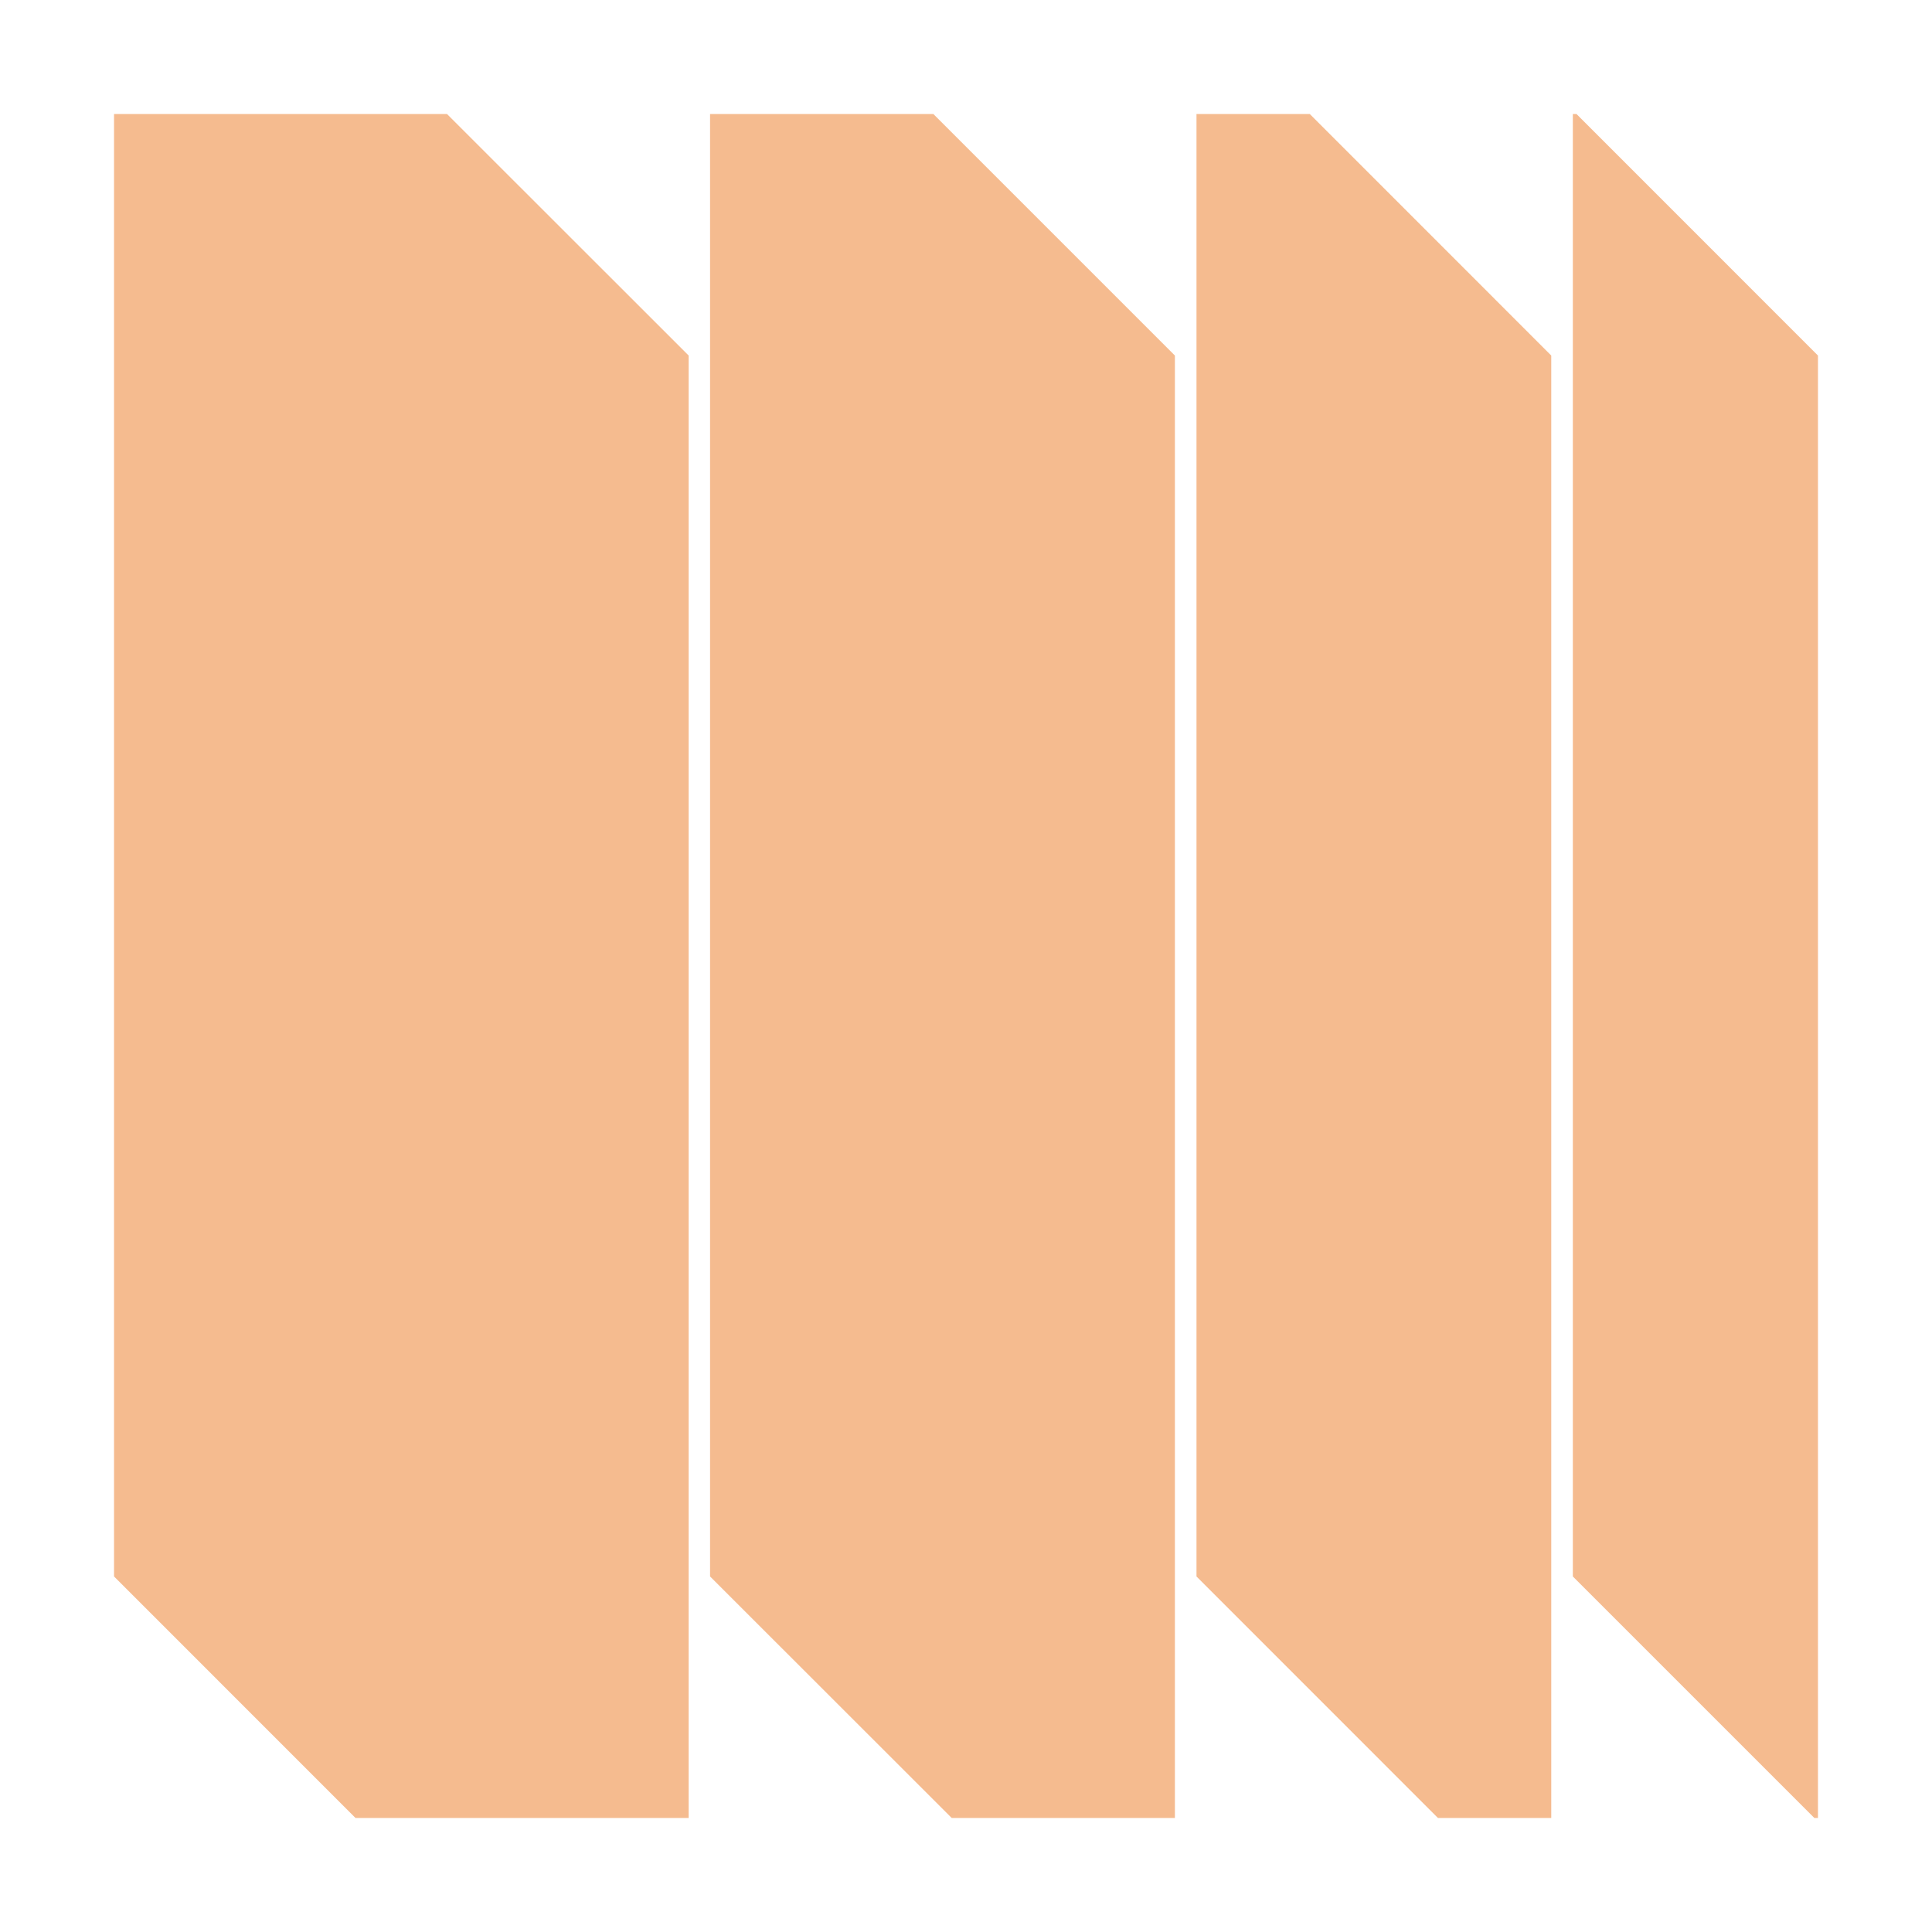
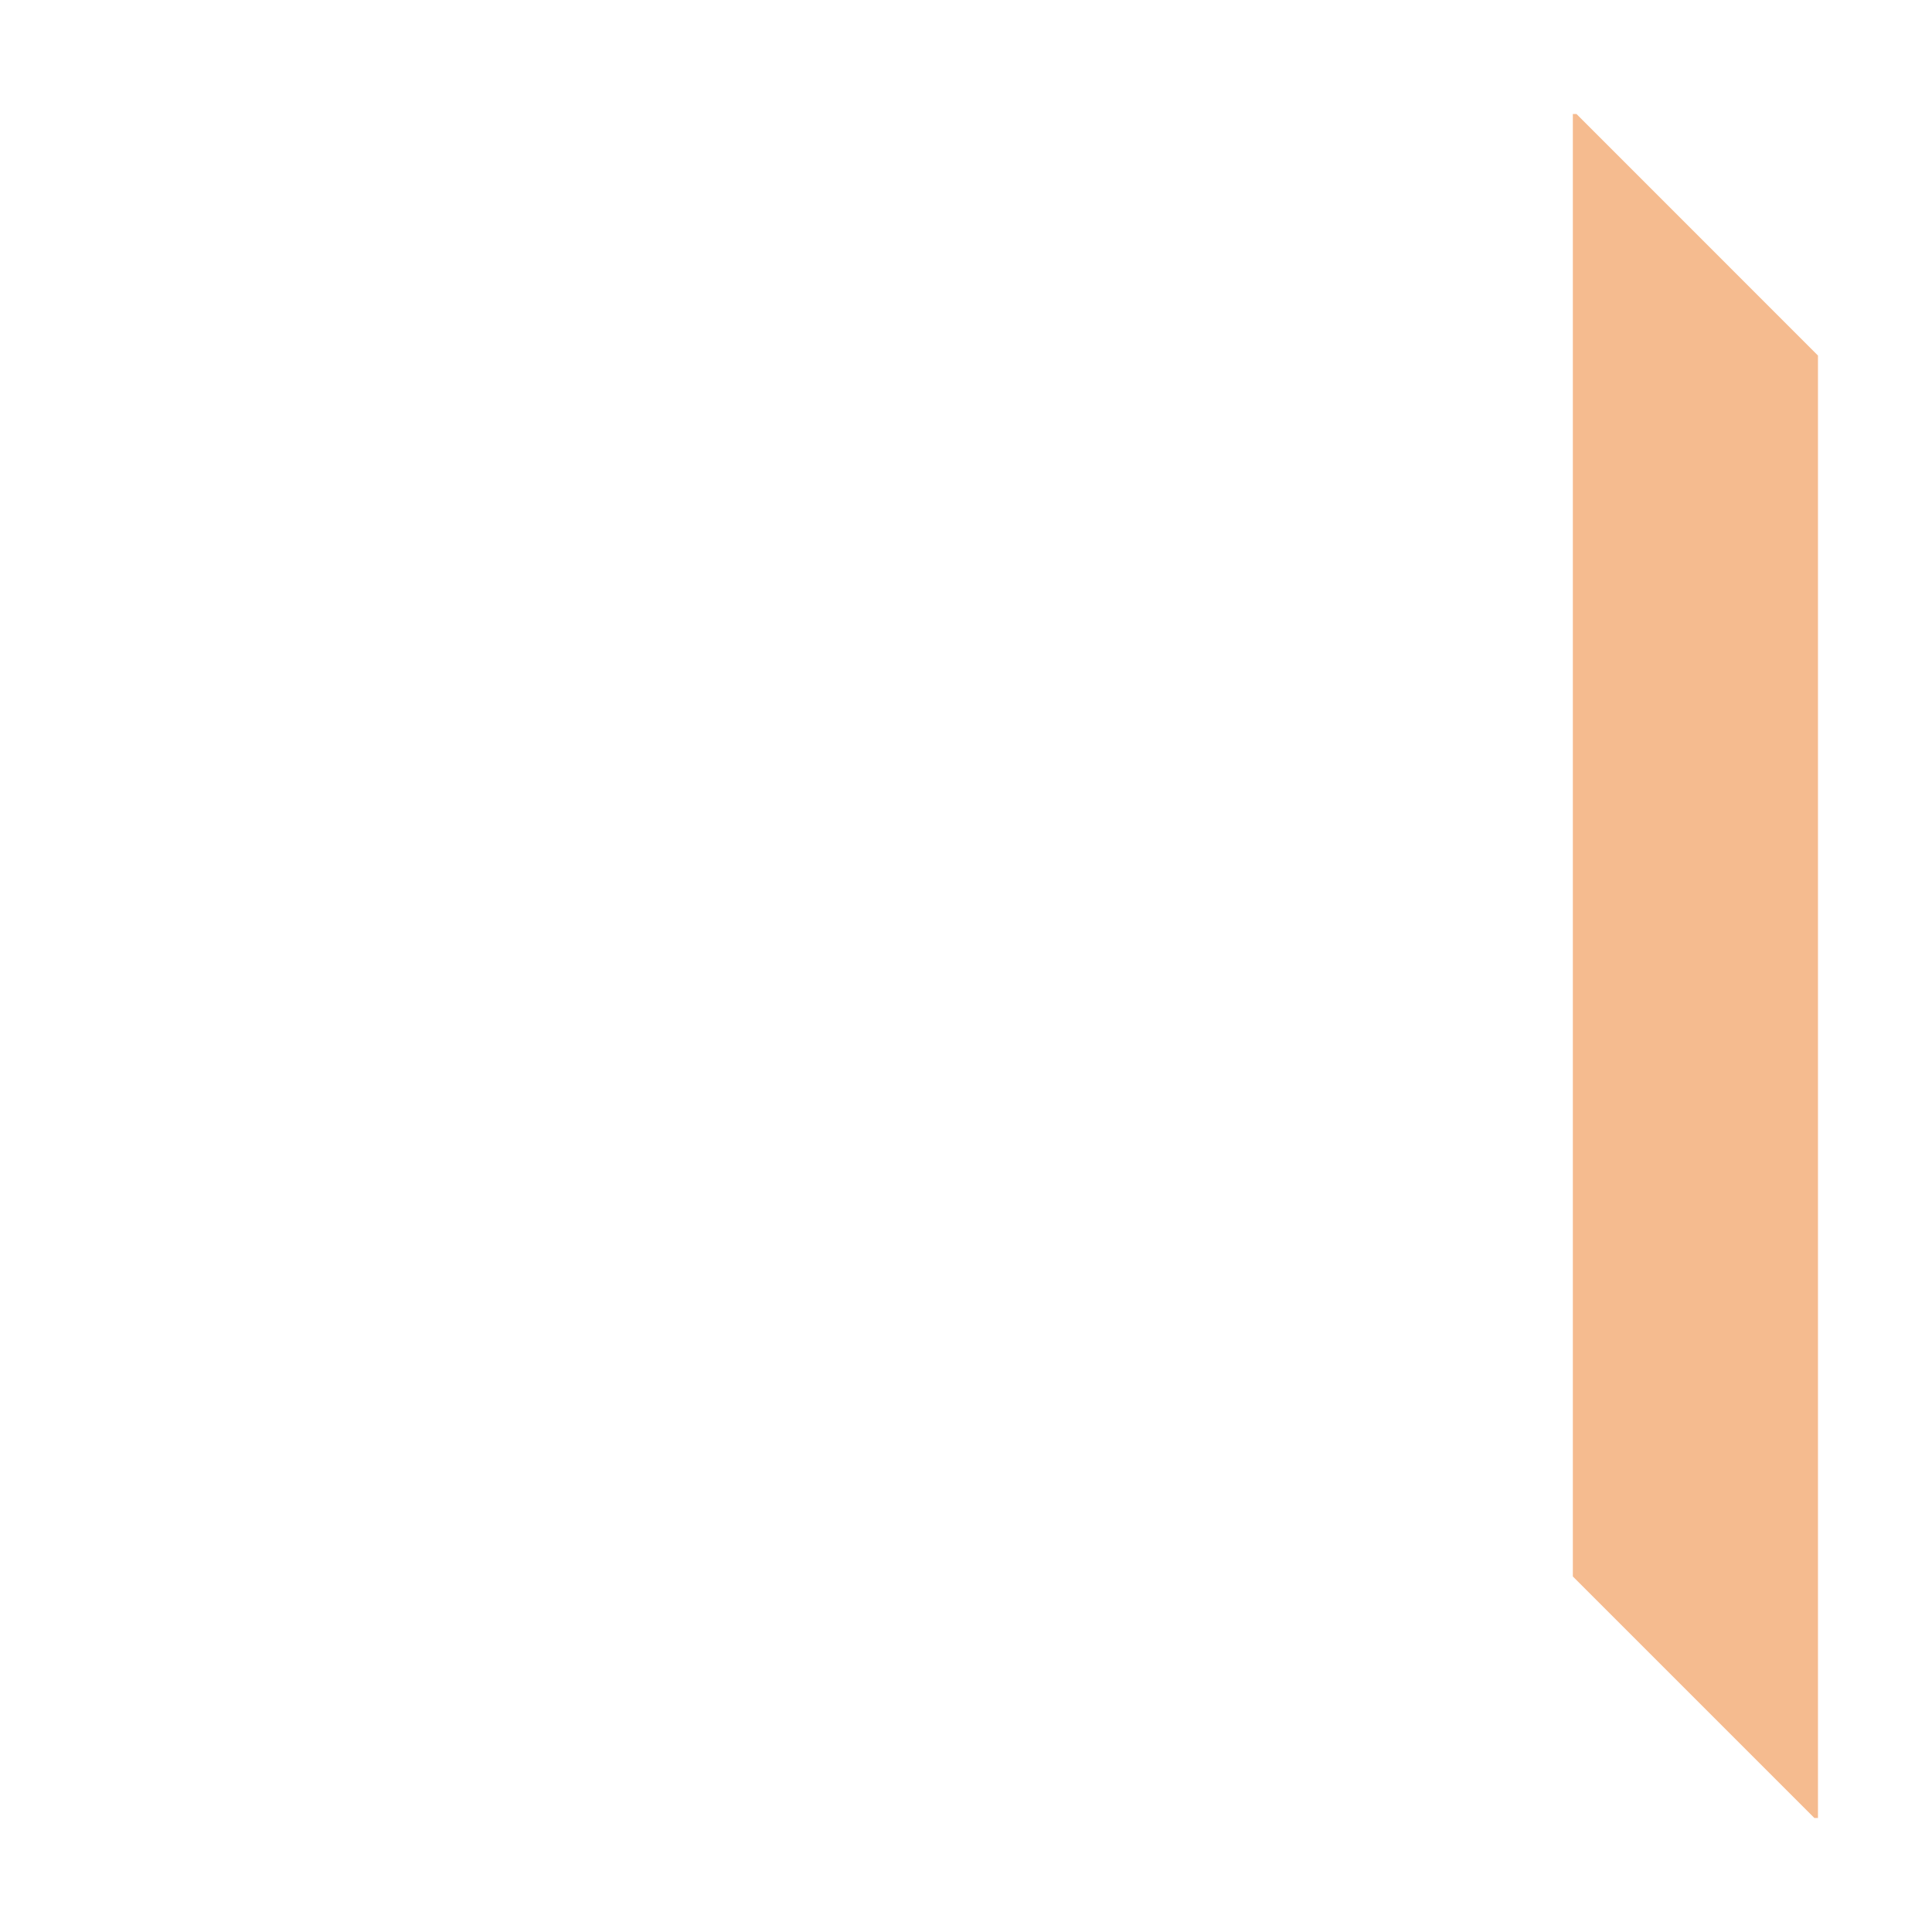
<svg xmlns="http://www.w3.org/2000/svg" id="a" width="400" height="400" version="1.1" viewBox="0 0 400 400">
-   <polygon points="23.61 23.61 23.61 326.39 73.6 376.39 142.58 376.39 142.58 73.61 92.55 23.61 23.61 23.61 23.61 23.61" fill="#f5bb8f" />
-   <polygon points="147.01 23.61 147.01 326.39 197.04 376.39 243.25 376.39 243.25 73.61 193.25 23.61 147.01 23.61 147.01 23.61" fill="#f5bb8f" />
-   <polygon points="247.72 23.61 247.72 326.39 297.71 376.39 321.17 376.39 321.17 73.61 271.18 23.61 247.72 23.61 247.72 23.61" fill="#f5bb8f" />
  <polygon points="326.4 23.61 325.64 23.61 325.64 326.39 375.64 376.39 376.39 376.39 376.39 73.61 326.4 23.61 326.4 23.61" fill="#f5bb8f" />
</svg>